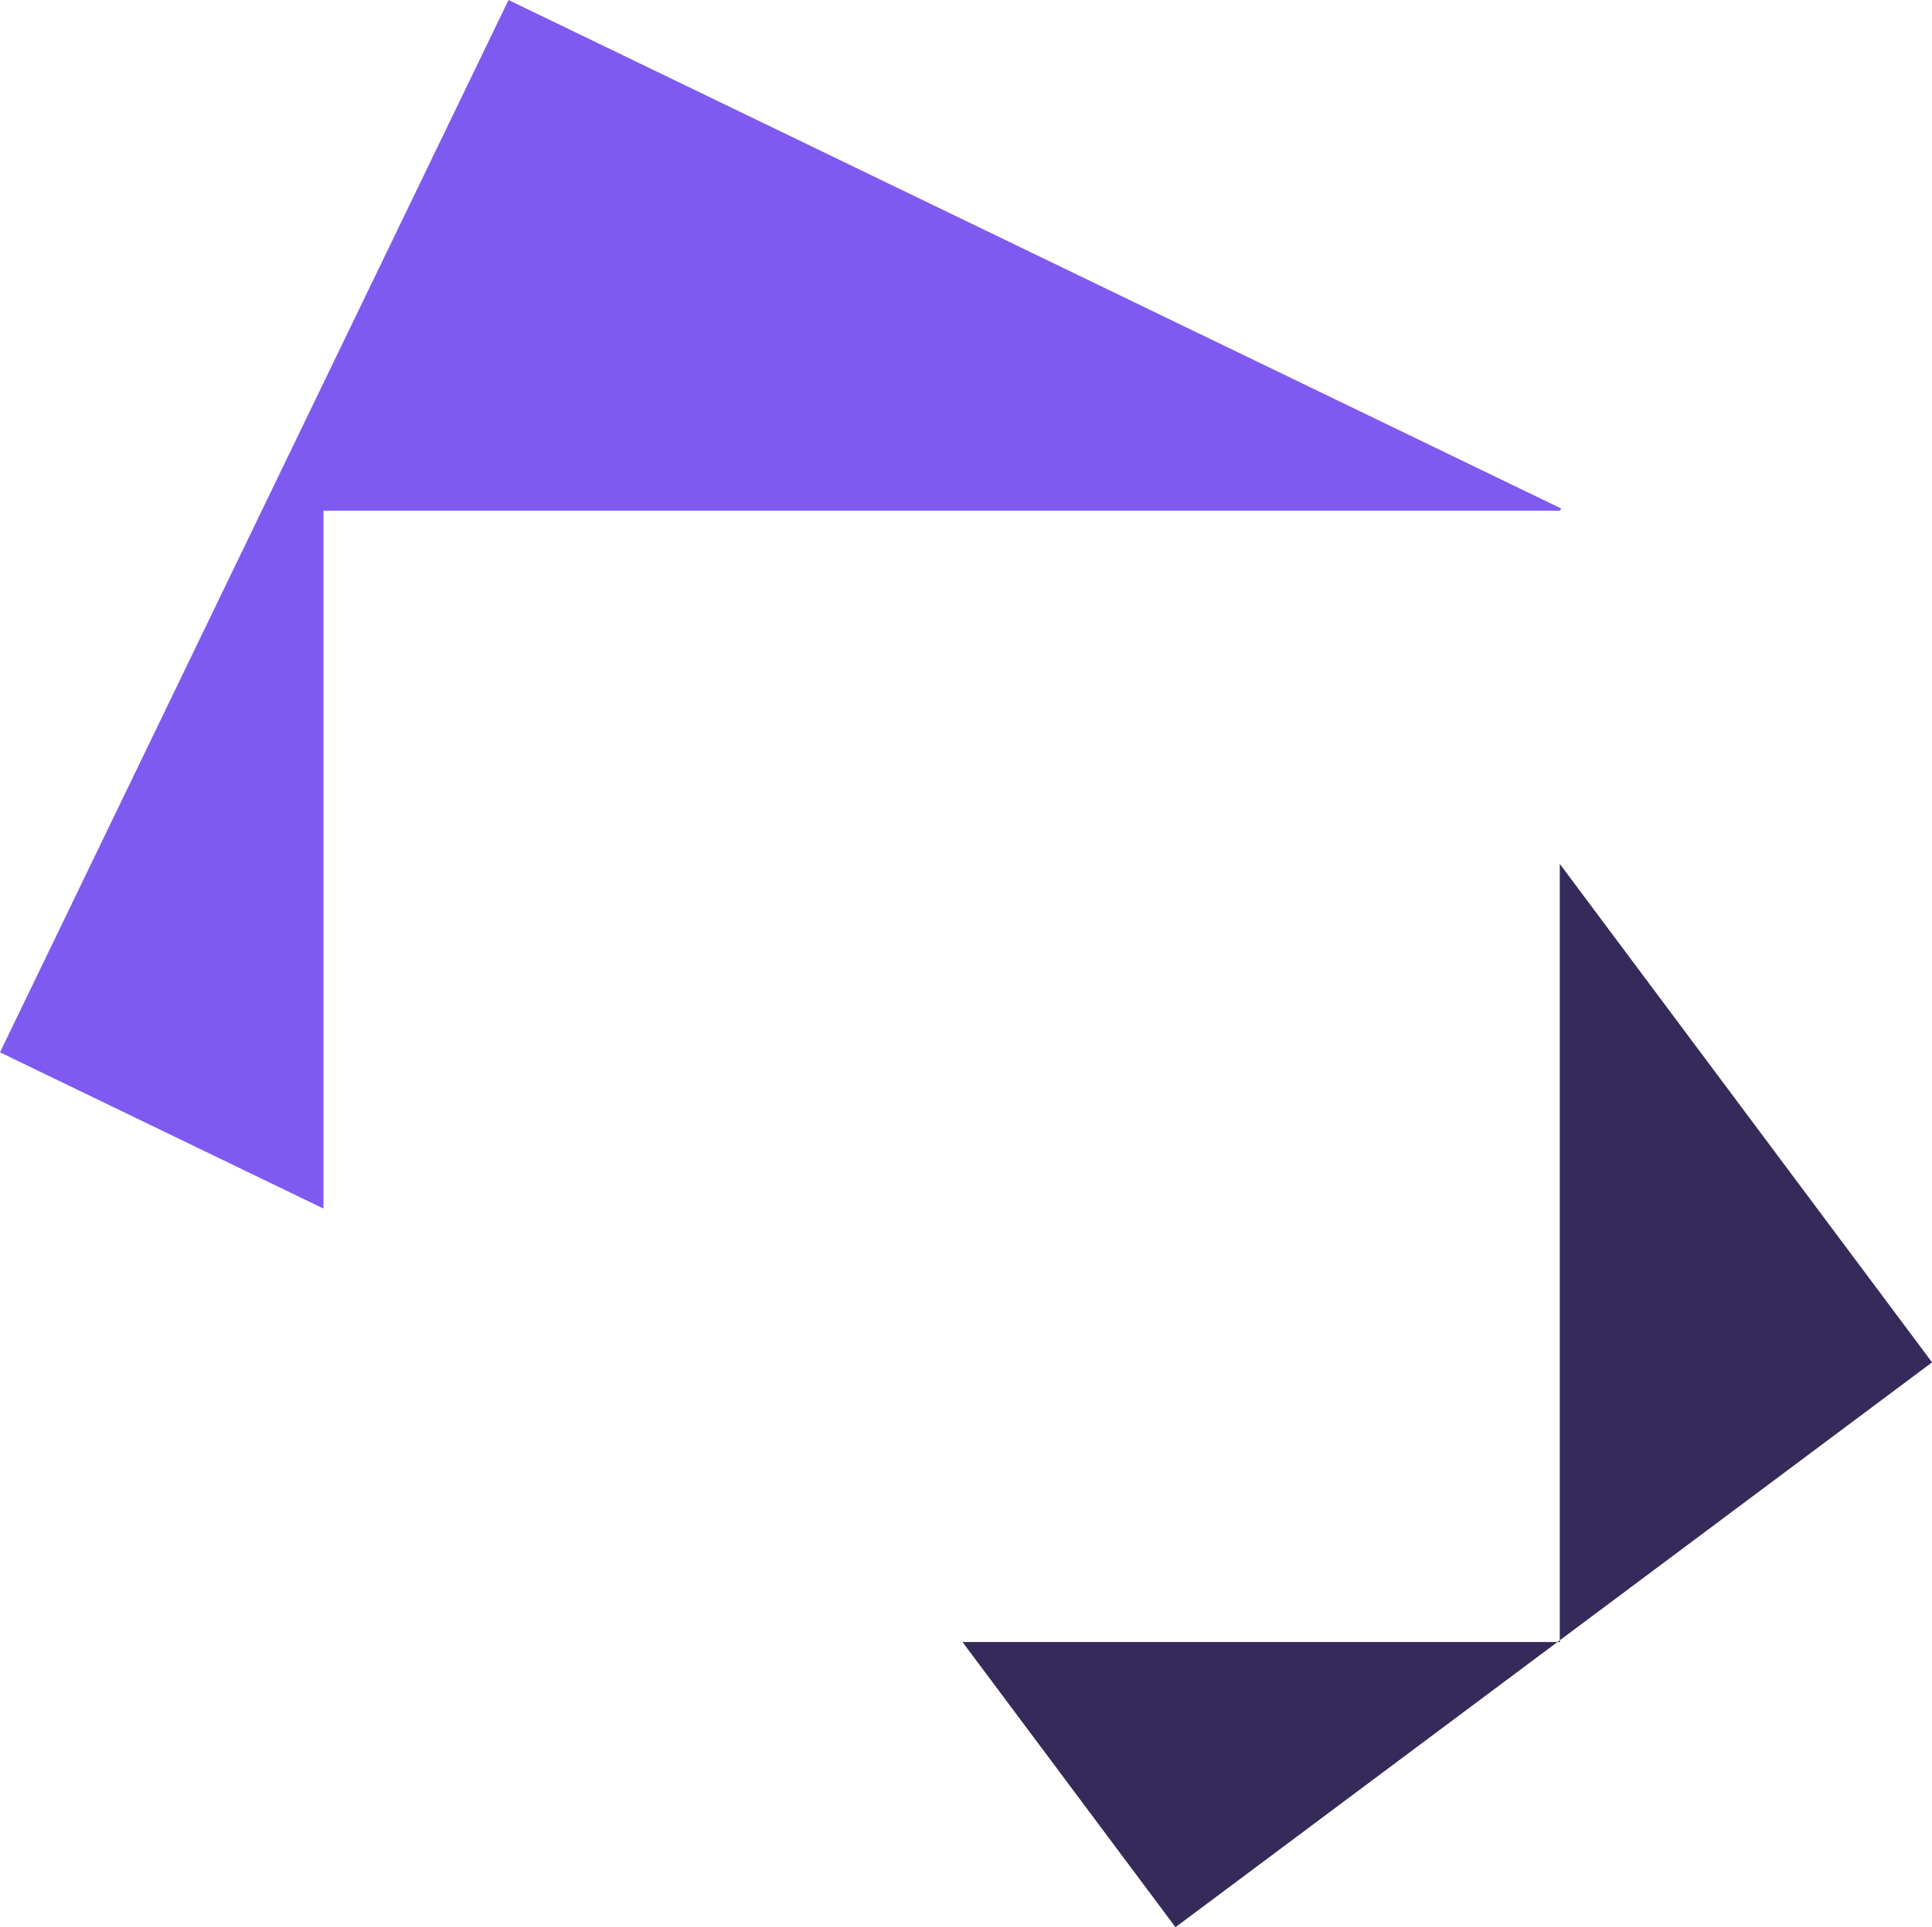
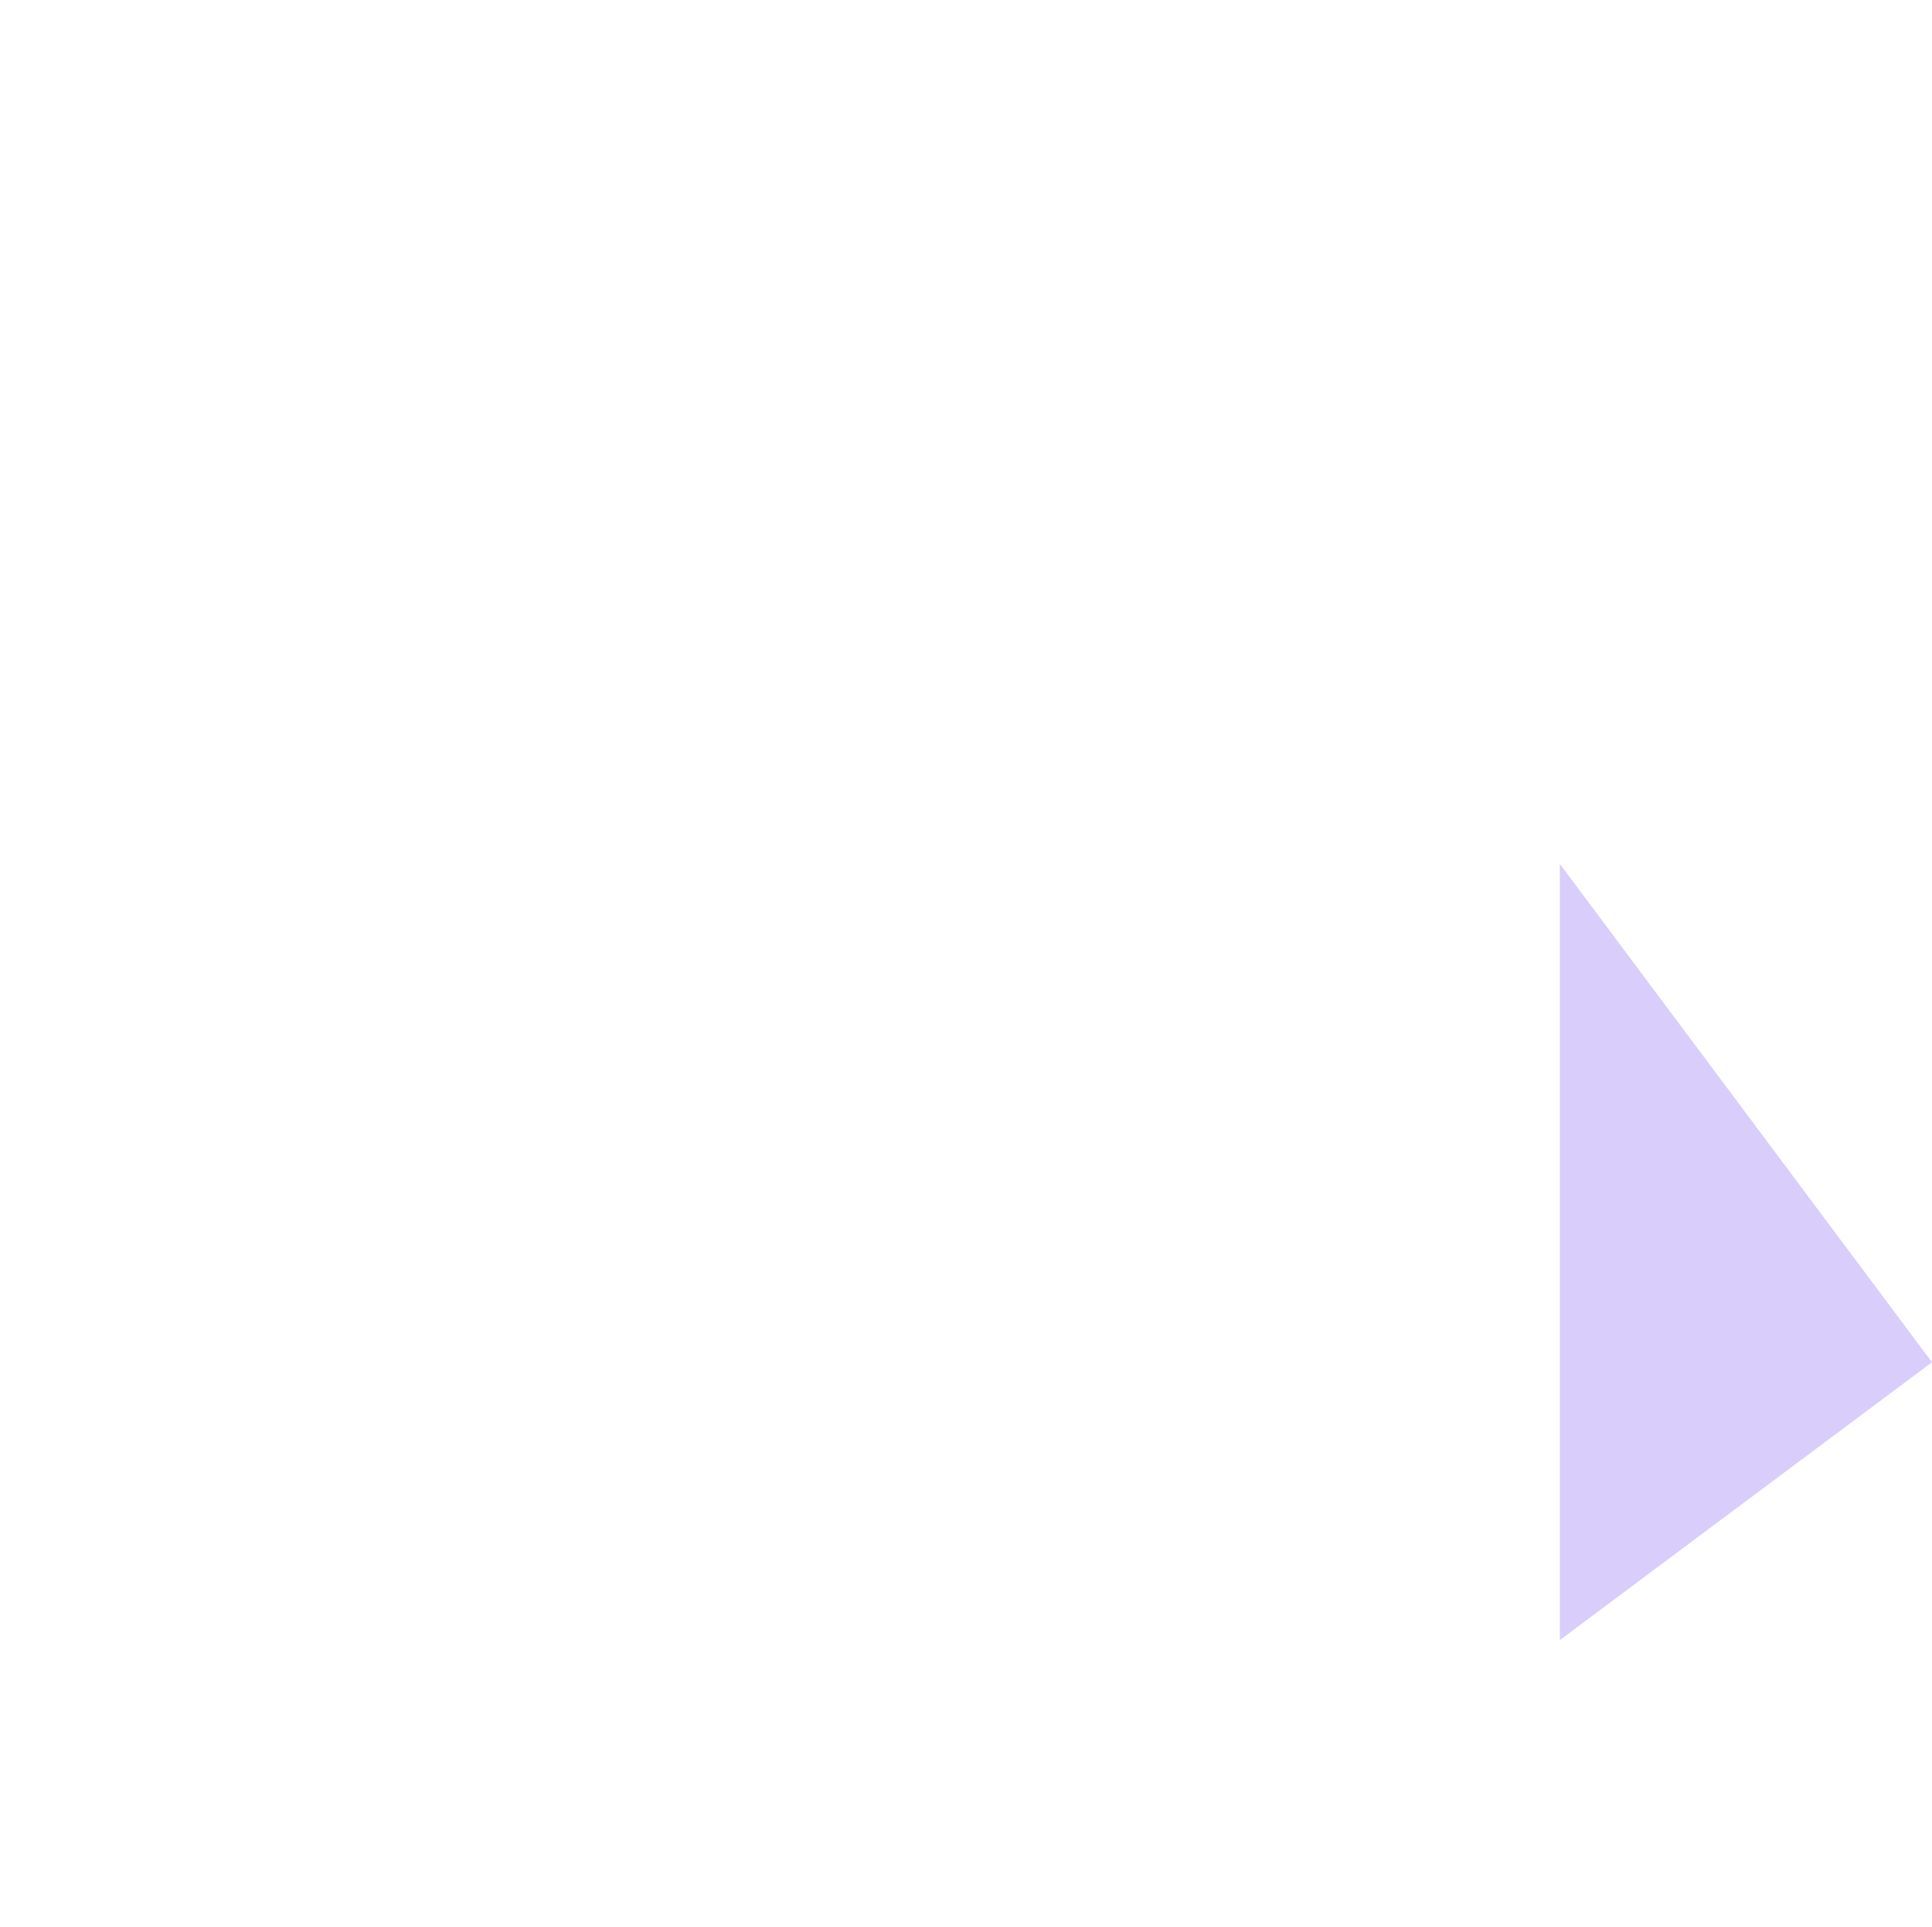
<svg xmlns="http://www.w3.org/2000/svg" viewBox="0 0 386.75 385.83" width="386.75" height="385.83">
  <defs>
    <style>.cls-1{fill:#16161a;}.cls-1,.cls-3{fill-rule:evenodd;}.cls-2{opacity:0.3;}.cls-3{fill:#7f5af0;}</style>
  </defs>
  <title>imageV2Fichier 2illustrations</title>
  <g id="Calque_2" data-name="Calque 2">
    <g id="Image">
-       <path class="cls-1" d="M312.25,173v155.4l74.5-55.63Zm-.5,155.77h.5v-.37Zm-119.06,0,42.62,57.08,76.44-57.08Z" />
      <g class="cls-2">
-         <polygon class="cls-3" points="192.69 328.75 311.75 328.75 235.31 385.83 192.69 328.75" />
-       </g>
+         </g>
      <g class="cls-2">
        <polygon class="cls-3" points="386.75 272.75 312.25 328.38 312.25 172.98 386.75 272.75" />
      </g>
-       <polygon class="cls-3" points="312.25 102.32 312.25 102.25 64.75 102.25 64.75 241.98 0.25 210.82 0 210.7 0.25 210.18 101.8 0 312.5 101.8 312.25 102.32" />
    </g>
  </g>
</svg>